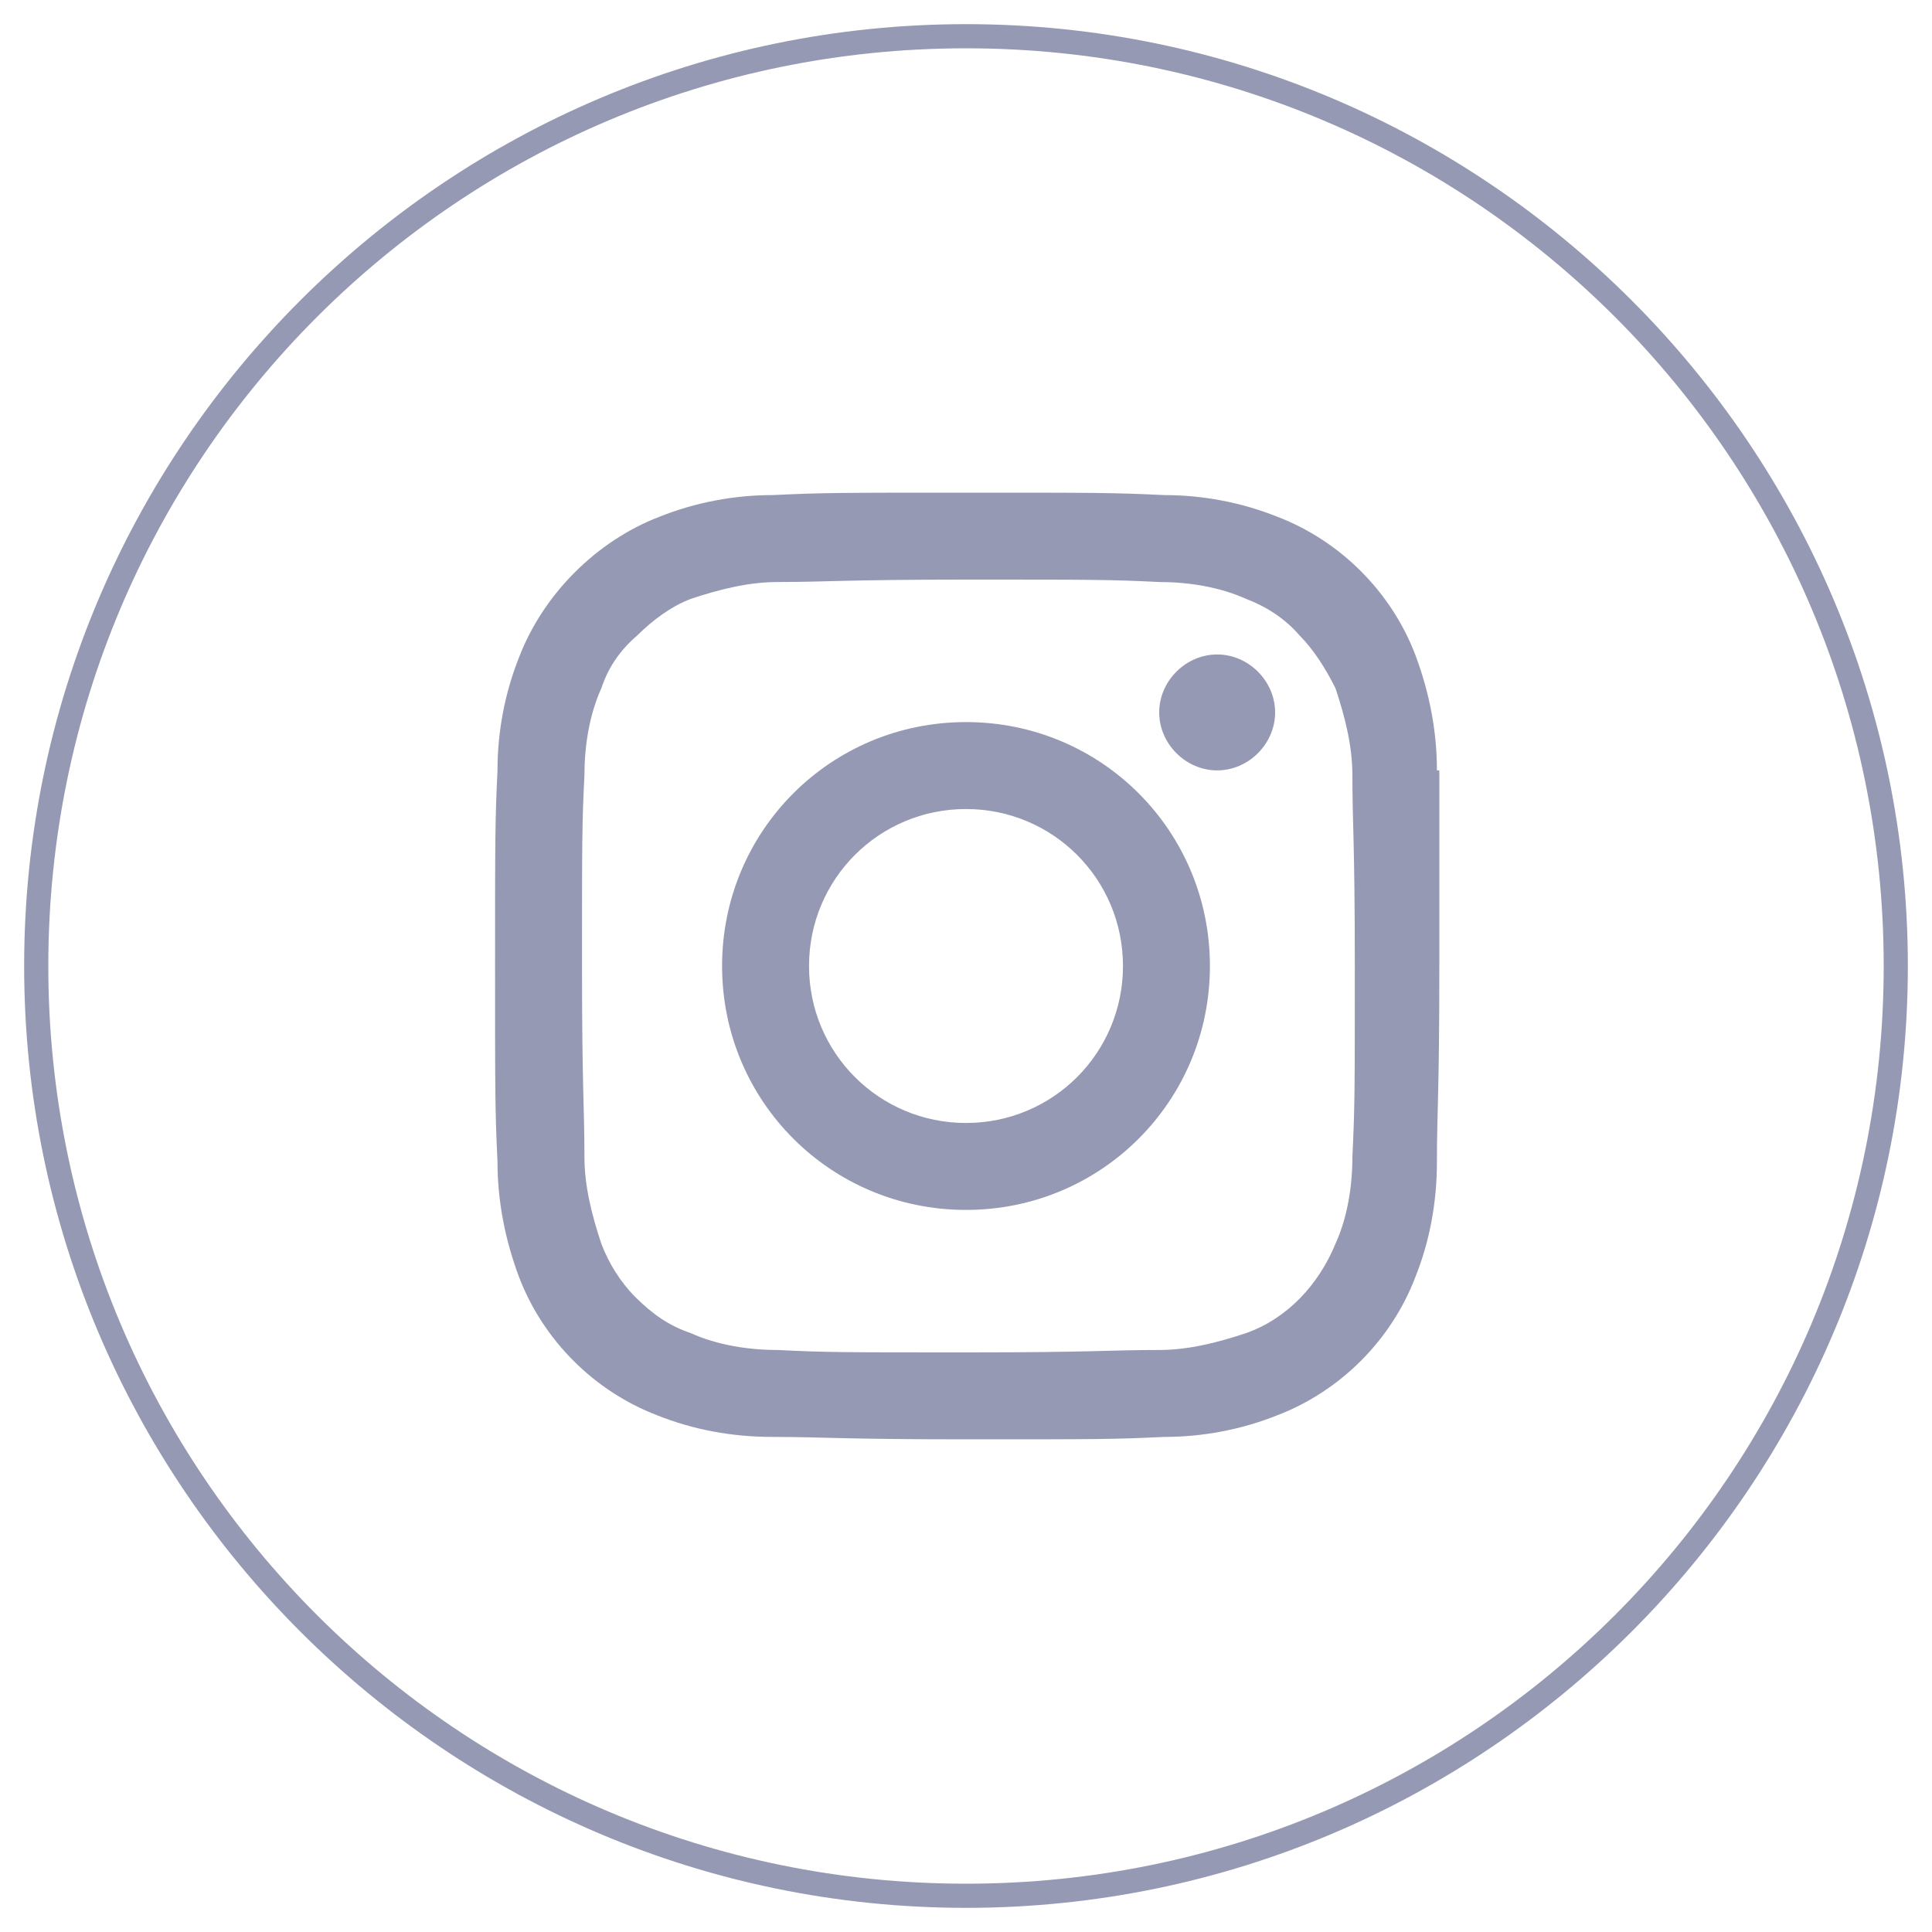
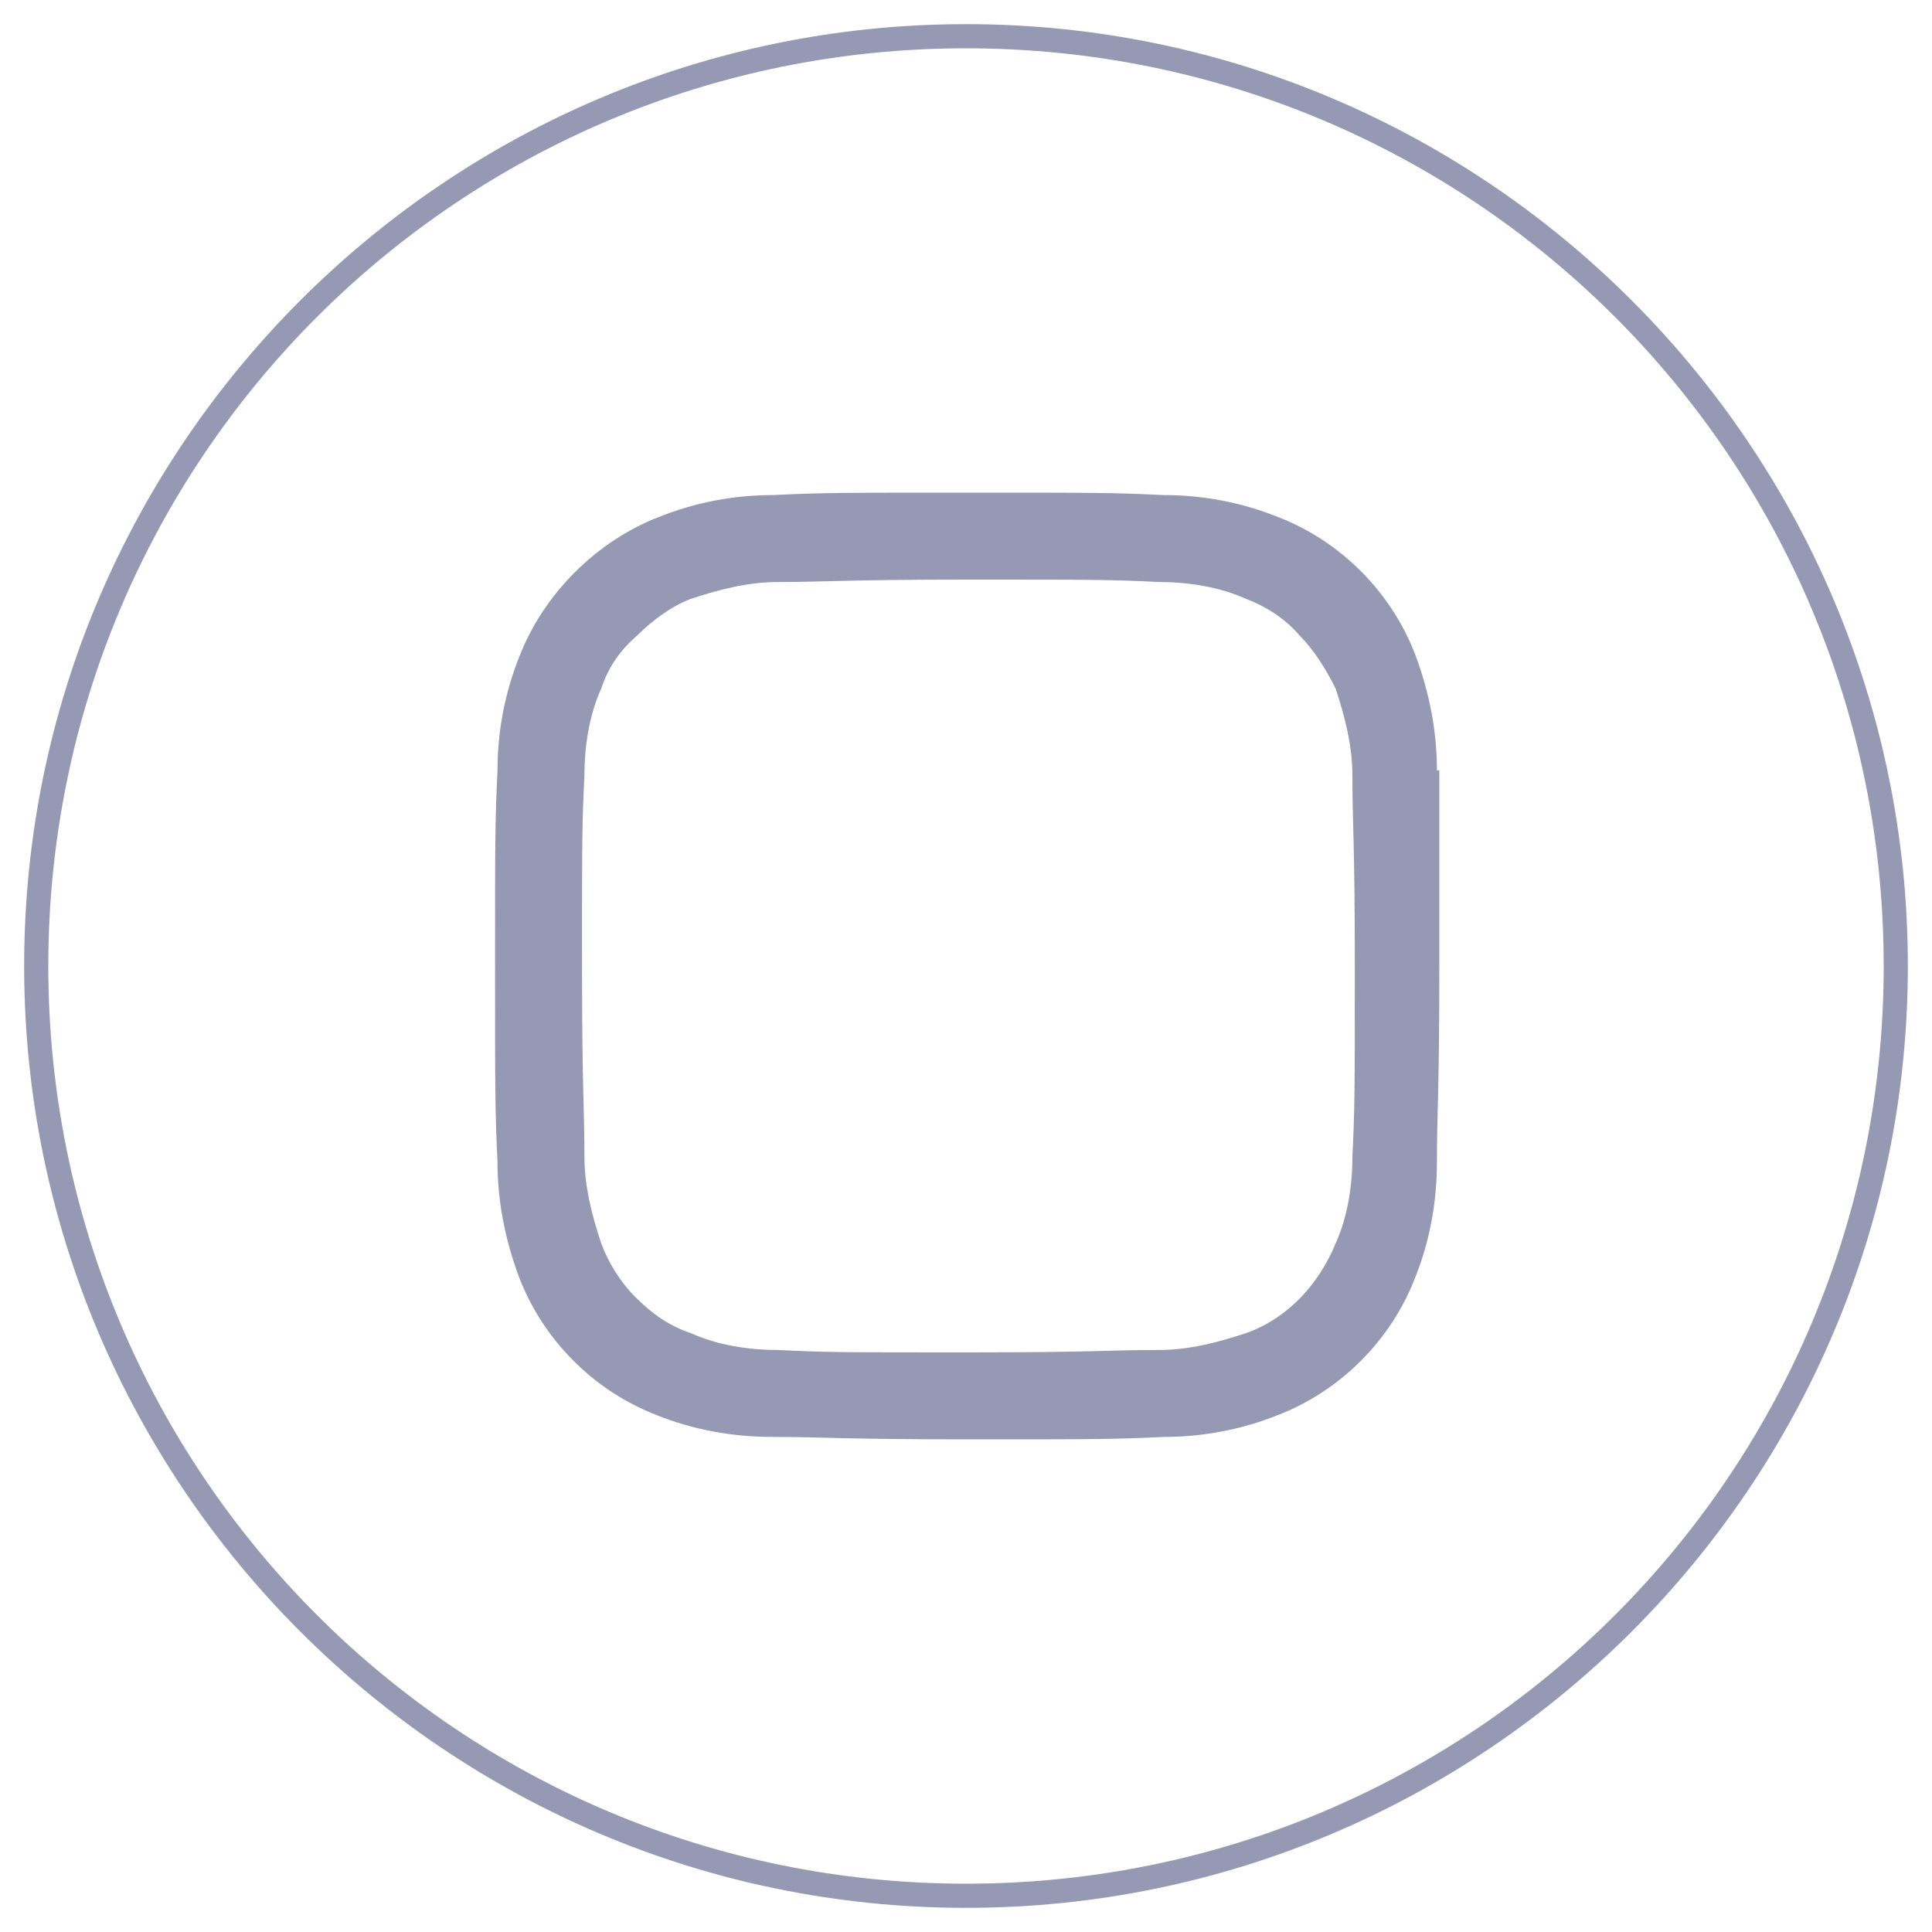
<svg xmlns="http://www.w3.org/2000/svg" version="1.1" viewBox="0 0 80 80">
  <defs>
    <style>
      .cls-1 {
        display: none;
      }

      .cls-2 {
        fill: #9599b3;
        stroke-width: 0px;
      }
    </style>
  </defs>
  <g id="Capa_1" data-name="Capa 1">
    <path class="cls-2" d="M40,1C18.5,1,1,18.5,1,40s17.5,39,39,39,39-17.5,39-39S61.5,1,40,1ZM40,78c-21,0-38-17-38-38S19,2,40,2s38,17,38,38-17,38-38,38Z" />
    <g id="Grupo_19" data-name="Grupo 19">
      <g id="Trazado_22" data-name="Trazado 22">
        <path class="cls-2" d="M59.5,31.9c0-1.6-.3-3.2-.9-4.8-1-2.6-3.1-4.7-5.7-5.7-1.5-.6-3.1-.9-4.7-.9-2.1-.1-2.8-.1-8.1-.1s-6,0-8.1.1c-1.6,0-3.2.3-4.7.9-1.3.5-2.5,1.3-3.5,2.3-1,1-1.8,2.2-2.3,3.5-.6,1.5-.9,3.1-.9,4.7-.1,2.1-.1,2.8-.1,8.1s0,6,.1,8.1c0,1.6.3,3.2.9,4.8,1,2.6,3.1,4.7,5.7,5.7,1.5.6,3.1.9,4.8.9,2.1,0,2.8.1,8.1.1s6,0,8.1-.1c1.6,0,3.2-.3,4.7-.9,2.6-1,4.7-3.1,5.7-5.7.6-1.5.9-3.1.9-4.8,0-2.1.1-2.8.1-8.1s0-6,0-8.1ZM56,47.9c0,1.2-.2,2.5-.7,3.6-.7,1.7-2,3.1-3.7,3.7-1.2.4-2.4.7-3.6.7-2.1,0-2.7.1-7.9.1s-5.9,0-7.9-.1c-1.2,0-2.5-.2-3.6-.7-.9-.3-1.6-.8-2.3-1.5-.6-.6-1.1-1.4-1.4-2.2-.4-1.2-.7-2.4-.7-3.6,0-2.1-.1-2.7-.1-7.9s0-5.9.1-7.9c0-1.2.2-2.5.7-3.6.3-.9.8-1.6,1.5-2.2.6-.6,1.4-1.2,2.2-1.5,1.2-.4,2.4-.7,3.6-.7,2.1,0,2.7-.1,7.9-.1s5.9,0,7.9.1c1.2,0,2.5.2,3.6.7.8.3,1.6.8,2.2,1.5.6.6,1.1,1.4,1.5,2.2.4,1.2.7,2.4.7,3.6,0,2.1.1,2.7.1,7.9s0,5.8-.1,7.9Z" />
      </g>
      <g id="Trazado_23" data-name="Trazado 23">
-         <path class="cls-2" d="M40,29.9c-5.6,0-10.1,4.5-10.1,10.1s4.5,10.1,10.1,10.1,10.1-4.5,10.1-10.1c0-5.6-4.5-10.1-10.1-10.1ZM40,46.5c-3.6,0-6.5-2.9-6.5-6.5,0-3.6,2.9-6.5,6.5-6.5,3.6,0,6.5,2.9,6.5,6.5s-2.9,6.5-6.5,6.5h0Z" />
-       </g>
+         </g>
      <g id="Trazado_24" data-name="Trazado 24">
-         <path class="cls-2" d="M52.8,29.5c0,1.3-1.1,2.4-2.4,2.4s-2.4-1.1-2.4-2.4,1.1-2.4,2.4-2.4h0c1.3,0,2.4,1.1,2.4,2.4Z" />
-       </g>
+         </g>
    </g>
  </g>
  <g id="Capa_2" data-name="Capa 2" class="cls-1">
-     <path class="cls-2" d="M40,1C18.5,1,1,18.5,1,40s17.5,39,39,39,39-17.5,39-39S61.5,1,40,1ZM40,78c-21,0-38-17-38-38S19,2,40,2s38,17,38,38-17,38-38,38Z" />
+     <path class="cls-2" d="M40,1C18.5,1,1,18.5,1,40s17.5,39,39,39,39-17.5,39-39S61.5,1,40,1ZM40,78c-21,0-38-17-38-38s38,17,38,38-17,38-38,38Z" />
    <path class="cls-2" d="M21.2,21.5c-3.1,0-5.7,2.6-5.7,5.7v25.5c0,3.1,2.6,5.7,5.7,5.7h37.6c3.1,0,5.7-2.6,5.7-5.7v-25.5c0-3.1-2.6-5.7-5.7-5.7H21.2ZM22.3,25.4h35.3l-17.5,18.3c-.3.2-1.1.2-1.4,0l-16.5-18.3h0ZM19.3,27.8l17,18.7c1.9,1.7,4.6,1.7,6.4,0l18-18.7v25c0,1.1-.8,1.9-1.9,1.9H21.2c-1.1,0-1.9-.8-1.9-1.9v-25h0Z" />
  </g>
  <g id="Capa_3" data-name="Capa 3" class="cls-1">
    <path class="cls-2" d="M40,1C18.5,1,1,18.5,1,40s17.5,39,39,39,39-17.5,39-39S61.5,1,40,1ZM40,78c-21,0-38-17-38-38S19,2,40,2s38,17,38,38-17,38-38,38Z" />
-     <path class="cls-2" d="M59.2,54.1c-.2-1.2-.9-2.3-1.9-2.9l-7.1-5.2c-2-1.8-4.4-.6-5.9.1-2.2,1.1-2.7,1.2-3.7-.4l-6-9.6c-1-1.5-.7-1.9,1.3-3.5,1.4-1.1,3.4-2.6,2.8-5.2l-1.4-8.5c0-1.1-.6-2.1-1.5-2.8-.8-.7-1.9-1.1-3-1-.3,0-.5,0-.8.1-.6.2-1.3.4-2.1.5-3.8.9-9,2.1-9.2,8-.2,8.4,2.1,16.5,6.5,23.6,5,8.1,11,13.2,19.2,16.8.7.3,1.4.4,2.1.4,3.5,0,6.3-3.3,8.3-5.7.4-.5.8-1,1.2-1.4.9-.9,1.2-2.2,1-3.4ZM33.6,19.5l1.5,8.8h0c0,.4-.7,1-1.5,1.6-1.7,1.3-5,3.8-2.2,8.3l6,9.7c2.8,4.4,6.4,2.7,8.4,1.7.9-.4,1.7-.8,2-.6l7.4,5.4h.1c.2.2.3.5.2.8,0,0,0,0,0,0h0c-.4.5-.9,1-1.4,1.6-2.8,3.3-4.5,4.9-6.2,4.2-7.5-3.2-12.9-7.9-17.5-15.3-4.1-6.5-6.2-13.9-6-21.6,0-2.8,2-3.5,6.3-4.6.8-.2,1.5-.4,2.3-.6,0,0,.1,0,.1,0,.3,0,.5.2.5.5Z" />
  </g>
</svg>